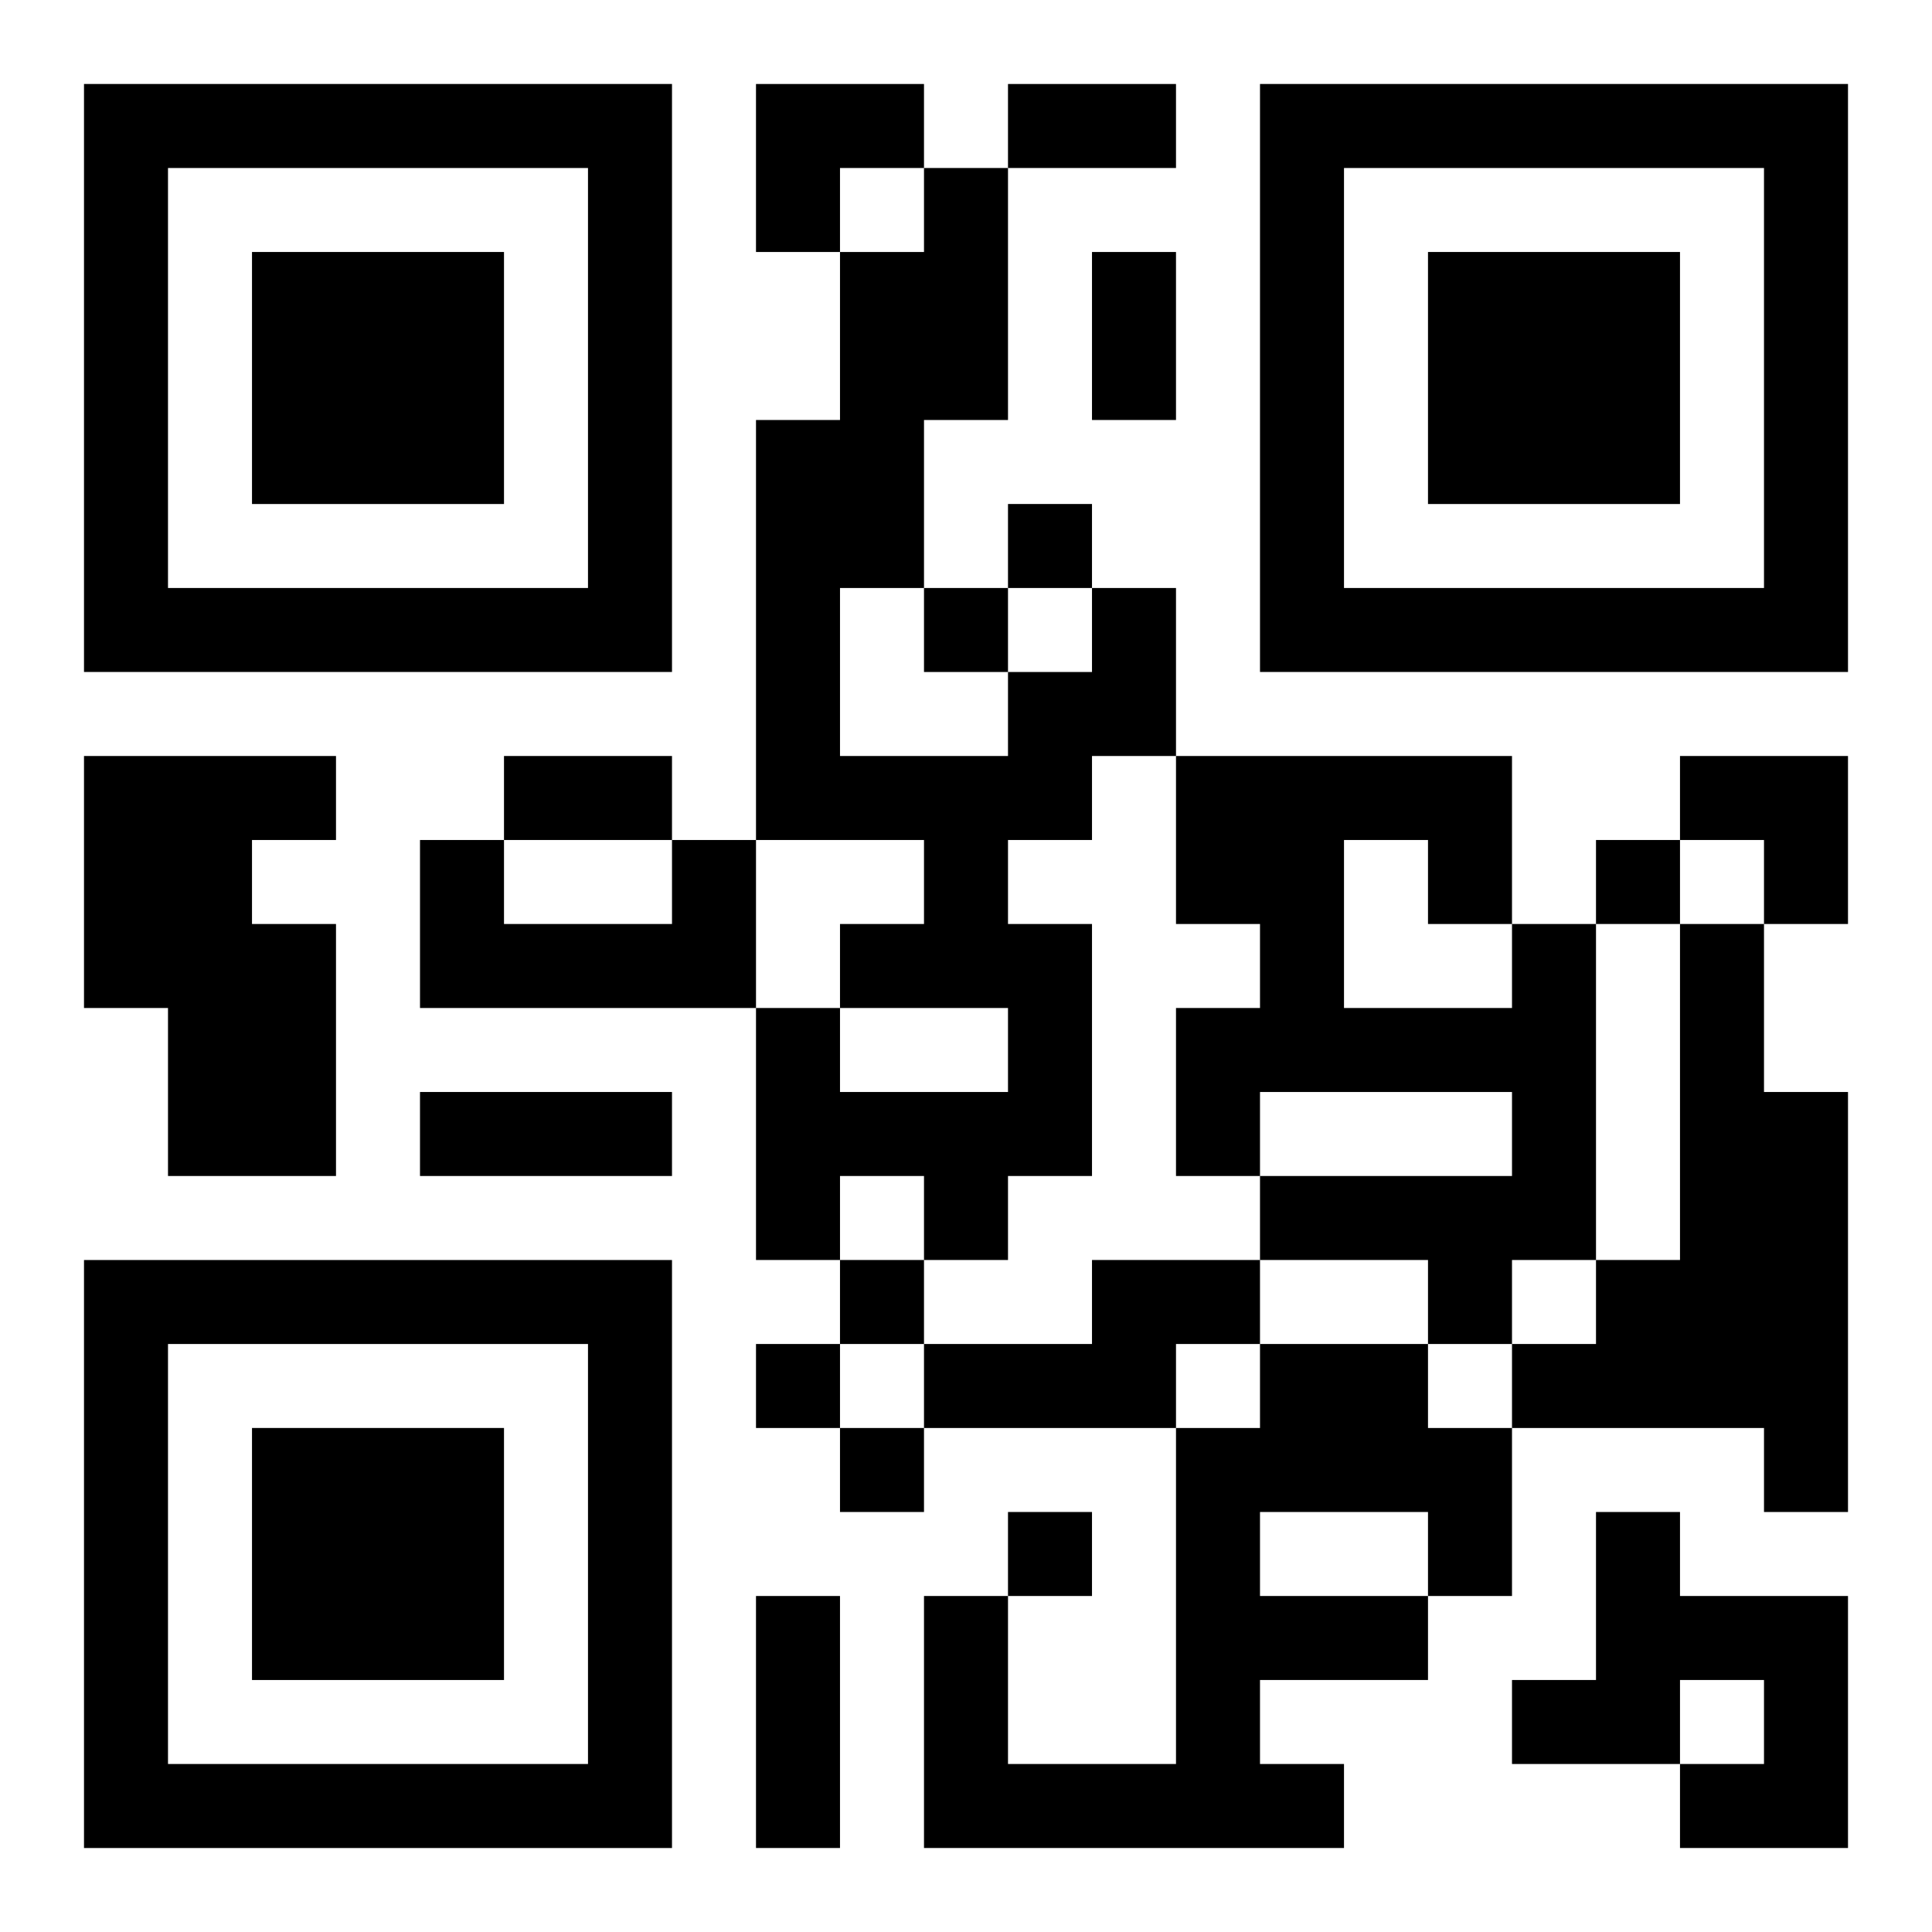
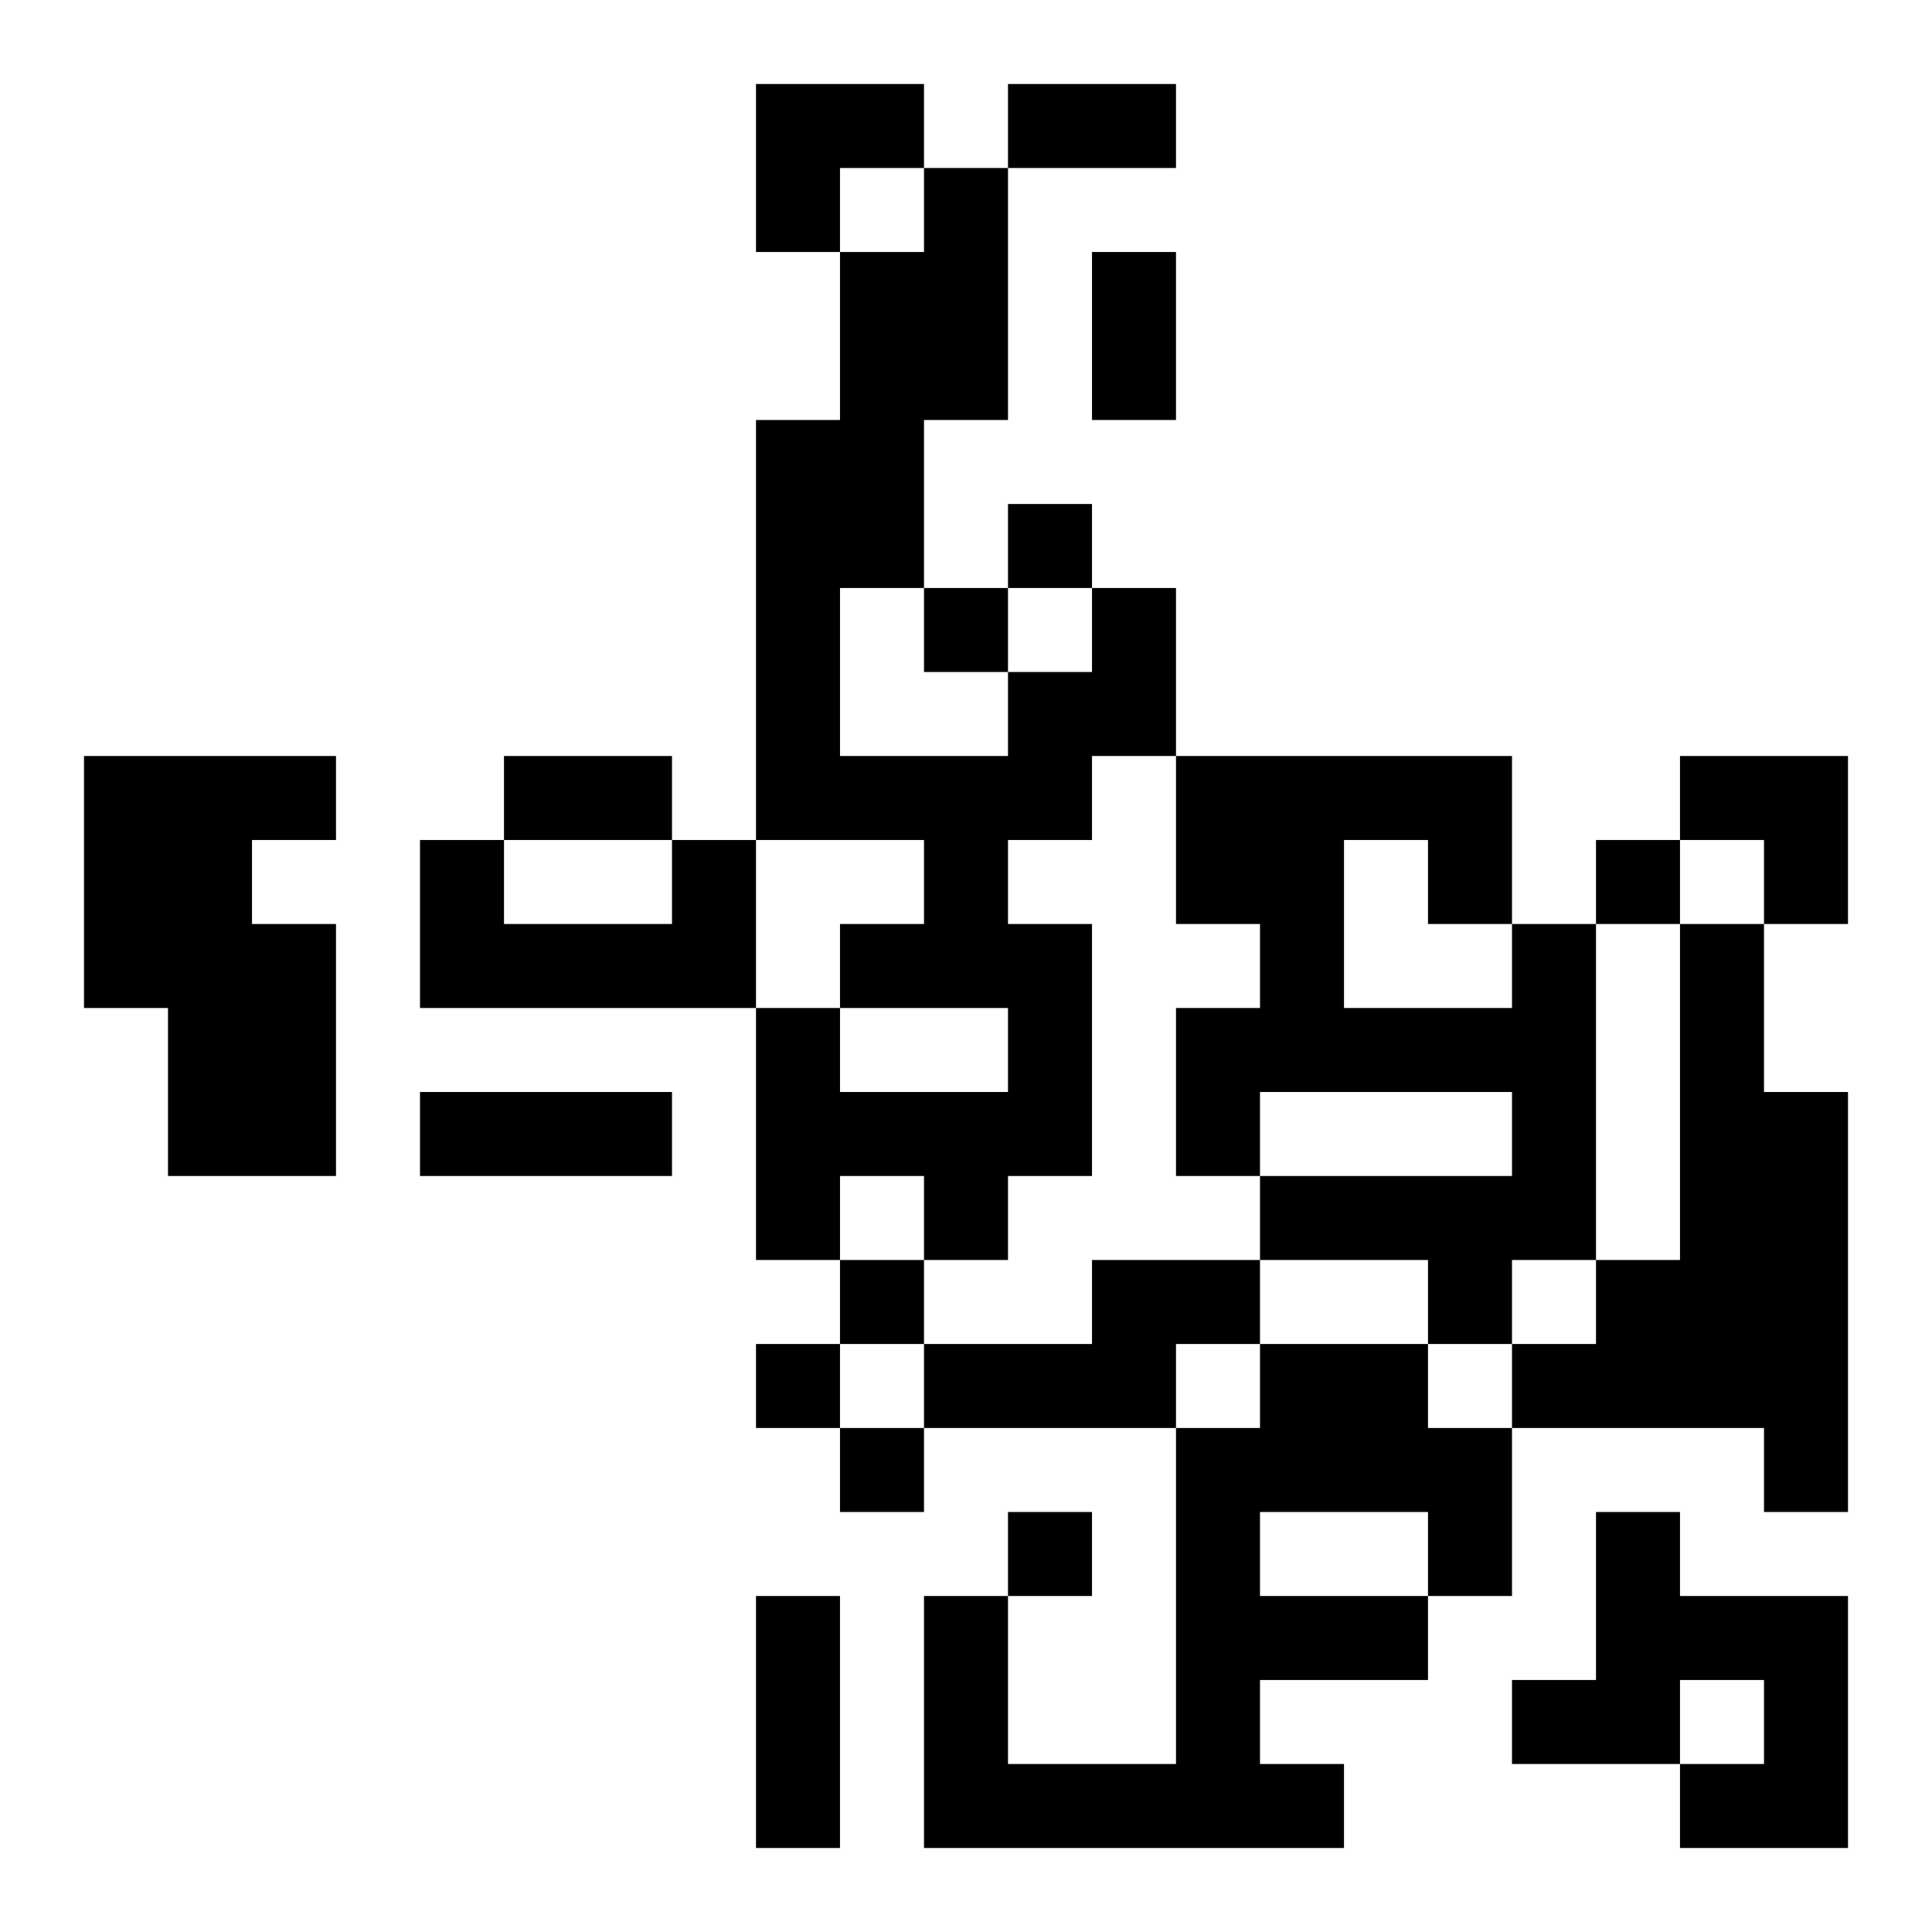
<svg xmlns="http://www.w3.org/2000/svg" xmlns:xlink="http://www.w3.org/1999/xlink" width="250" height="250" baseProfile="full" version="1.1" viewBox="-1 -1 23 23">
  <symbol id="a">
-     <path d="m0 7v7h7v-7h-7zm1 1h5v5h-5v-5zm1 1v3h3v-3h-3z" />
-   </symbol>
+     </symbol>
  <use y="-7" xlink:href="#a" />
  <use y="7" xlink:href="#a" />
  <use x="14" y="-7" xlink:href="#a" />
  <path d="m12 6h1v2h-1v1h-1v1h1v3h-1v1h-1v-1h-1v1h-1v-3h1v1h2v-1h-2v-1h1v-1h-2v-5h1v-2h1v-1h1v3h-1v2h-1v2h2v-1h1v-1m-12 2h3v1h-1v1h1v3h-2v-2h-1v-3m7 1h1v2h-4v-2h1v1h2v-1m10 1h1v4h-1v1h-1v-1h-2v-1h3v-1h-3v1h-1v-2h1v-1h-1v-2h4v2m-2-1v2h2v-1h-1v-1h-1m4 1h1v2h1v5h-1v-1h-3v-1h1v-1h1v-4m-7 4h2v1h-1v1h-3v-1h2v-1m2 1h2v1h1v2h-1v1h-2v1h1v1h-5v-3h1v2h2v-4h1v-1m0 2v1h2v-1h-2m4 0h1v1h2v3h-2v-1h1v-1h-1v1h-2v-1h1v-2m-7-12v1h1v-1h-1m-1 1v1h1v-1h-1m8 3v1h1v-1h-1m-9 5v1h1v-1h-1m-1 1v1h1v-1h-1m1 1v1h1v-1h-1m2 1v1h1v-1h-1m0-17h2v1h-2v-1m1 2h1v2h-1v-2m-7 6h2v1h-2v-1m-1 4h3v1h-3v-1m4 6h1v3h-1v-3m0-18h2v1h-1v1h-1zm11 8h2v2h-1v-1h-1z" />
</svg>